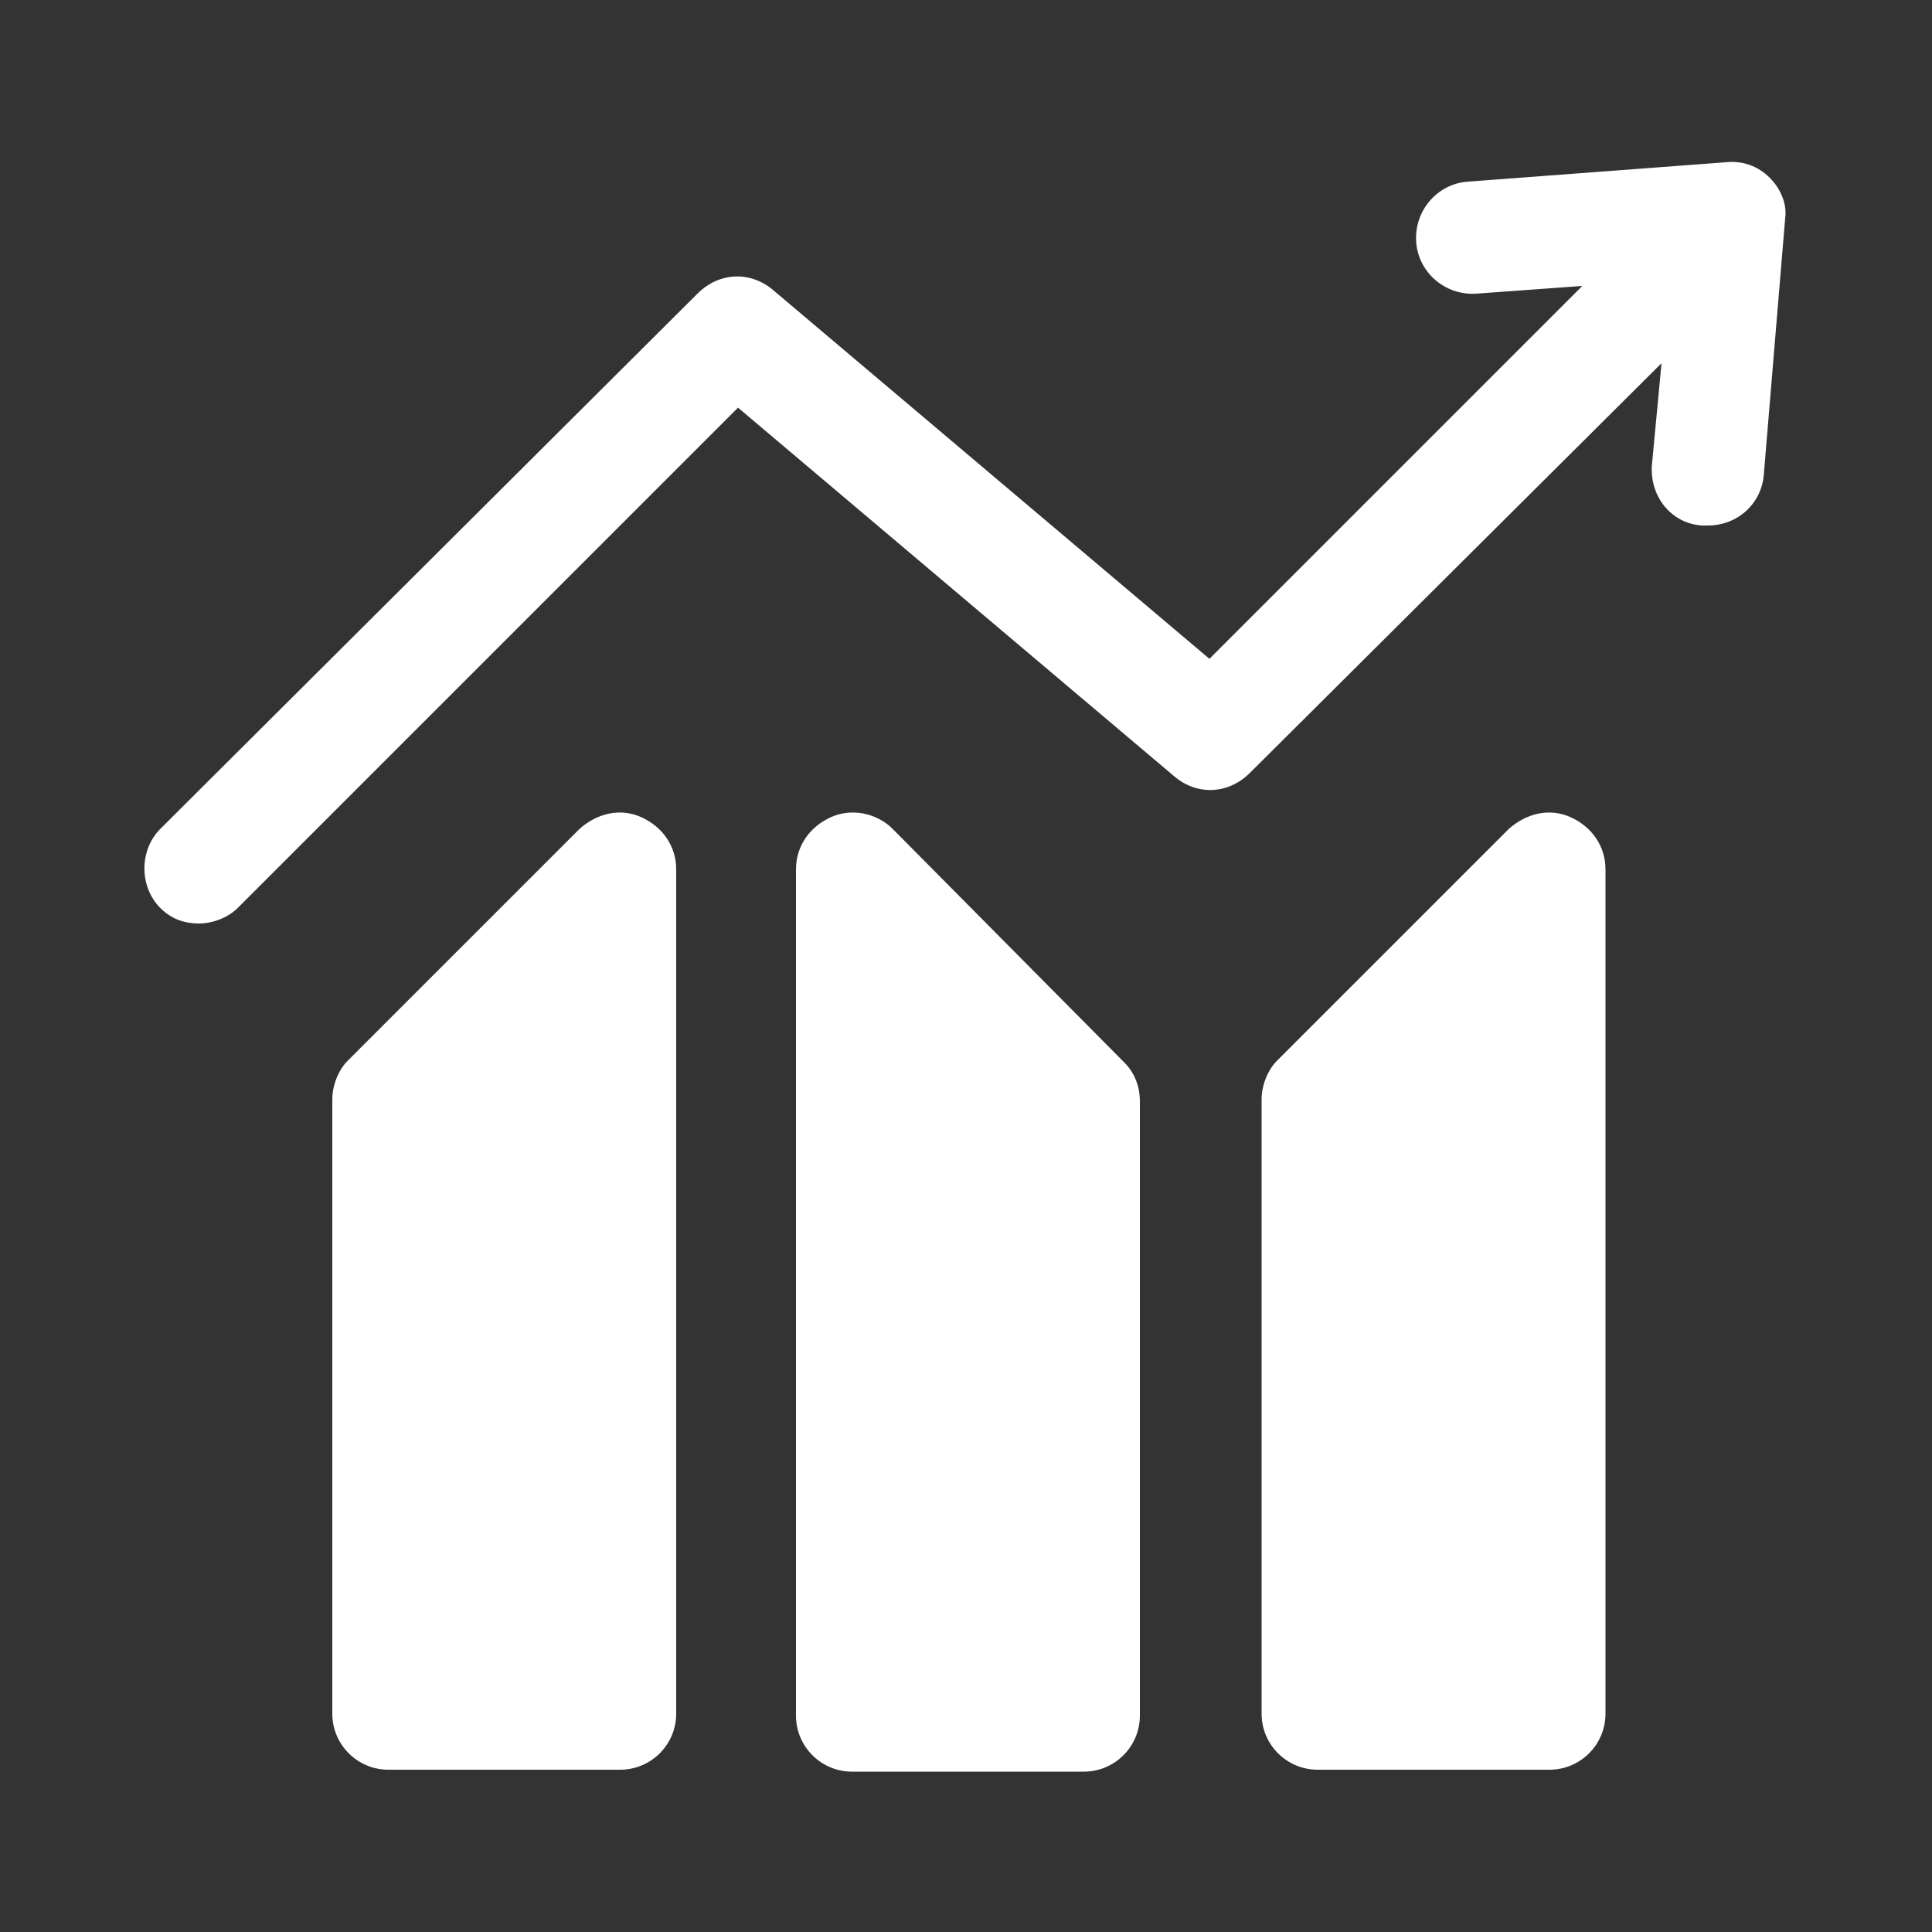
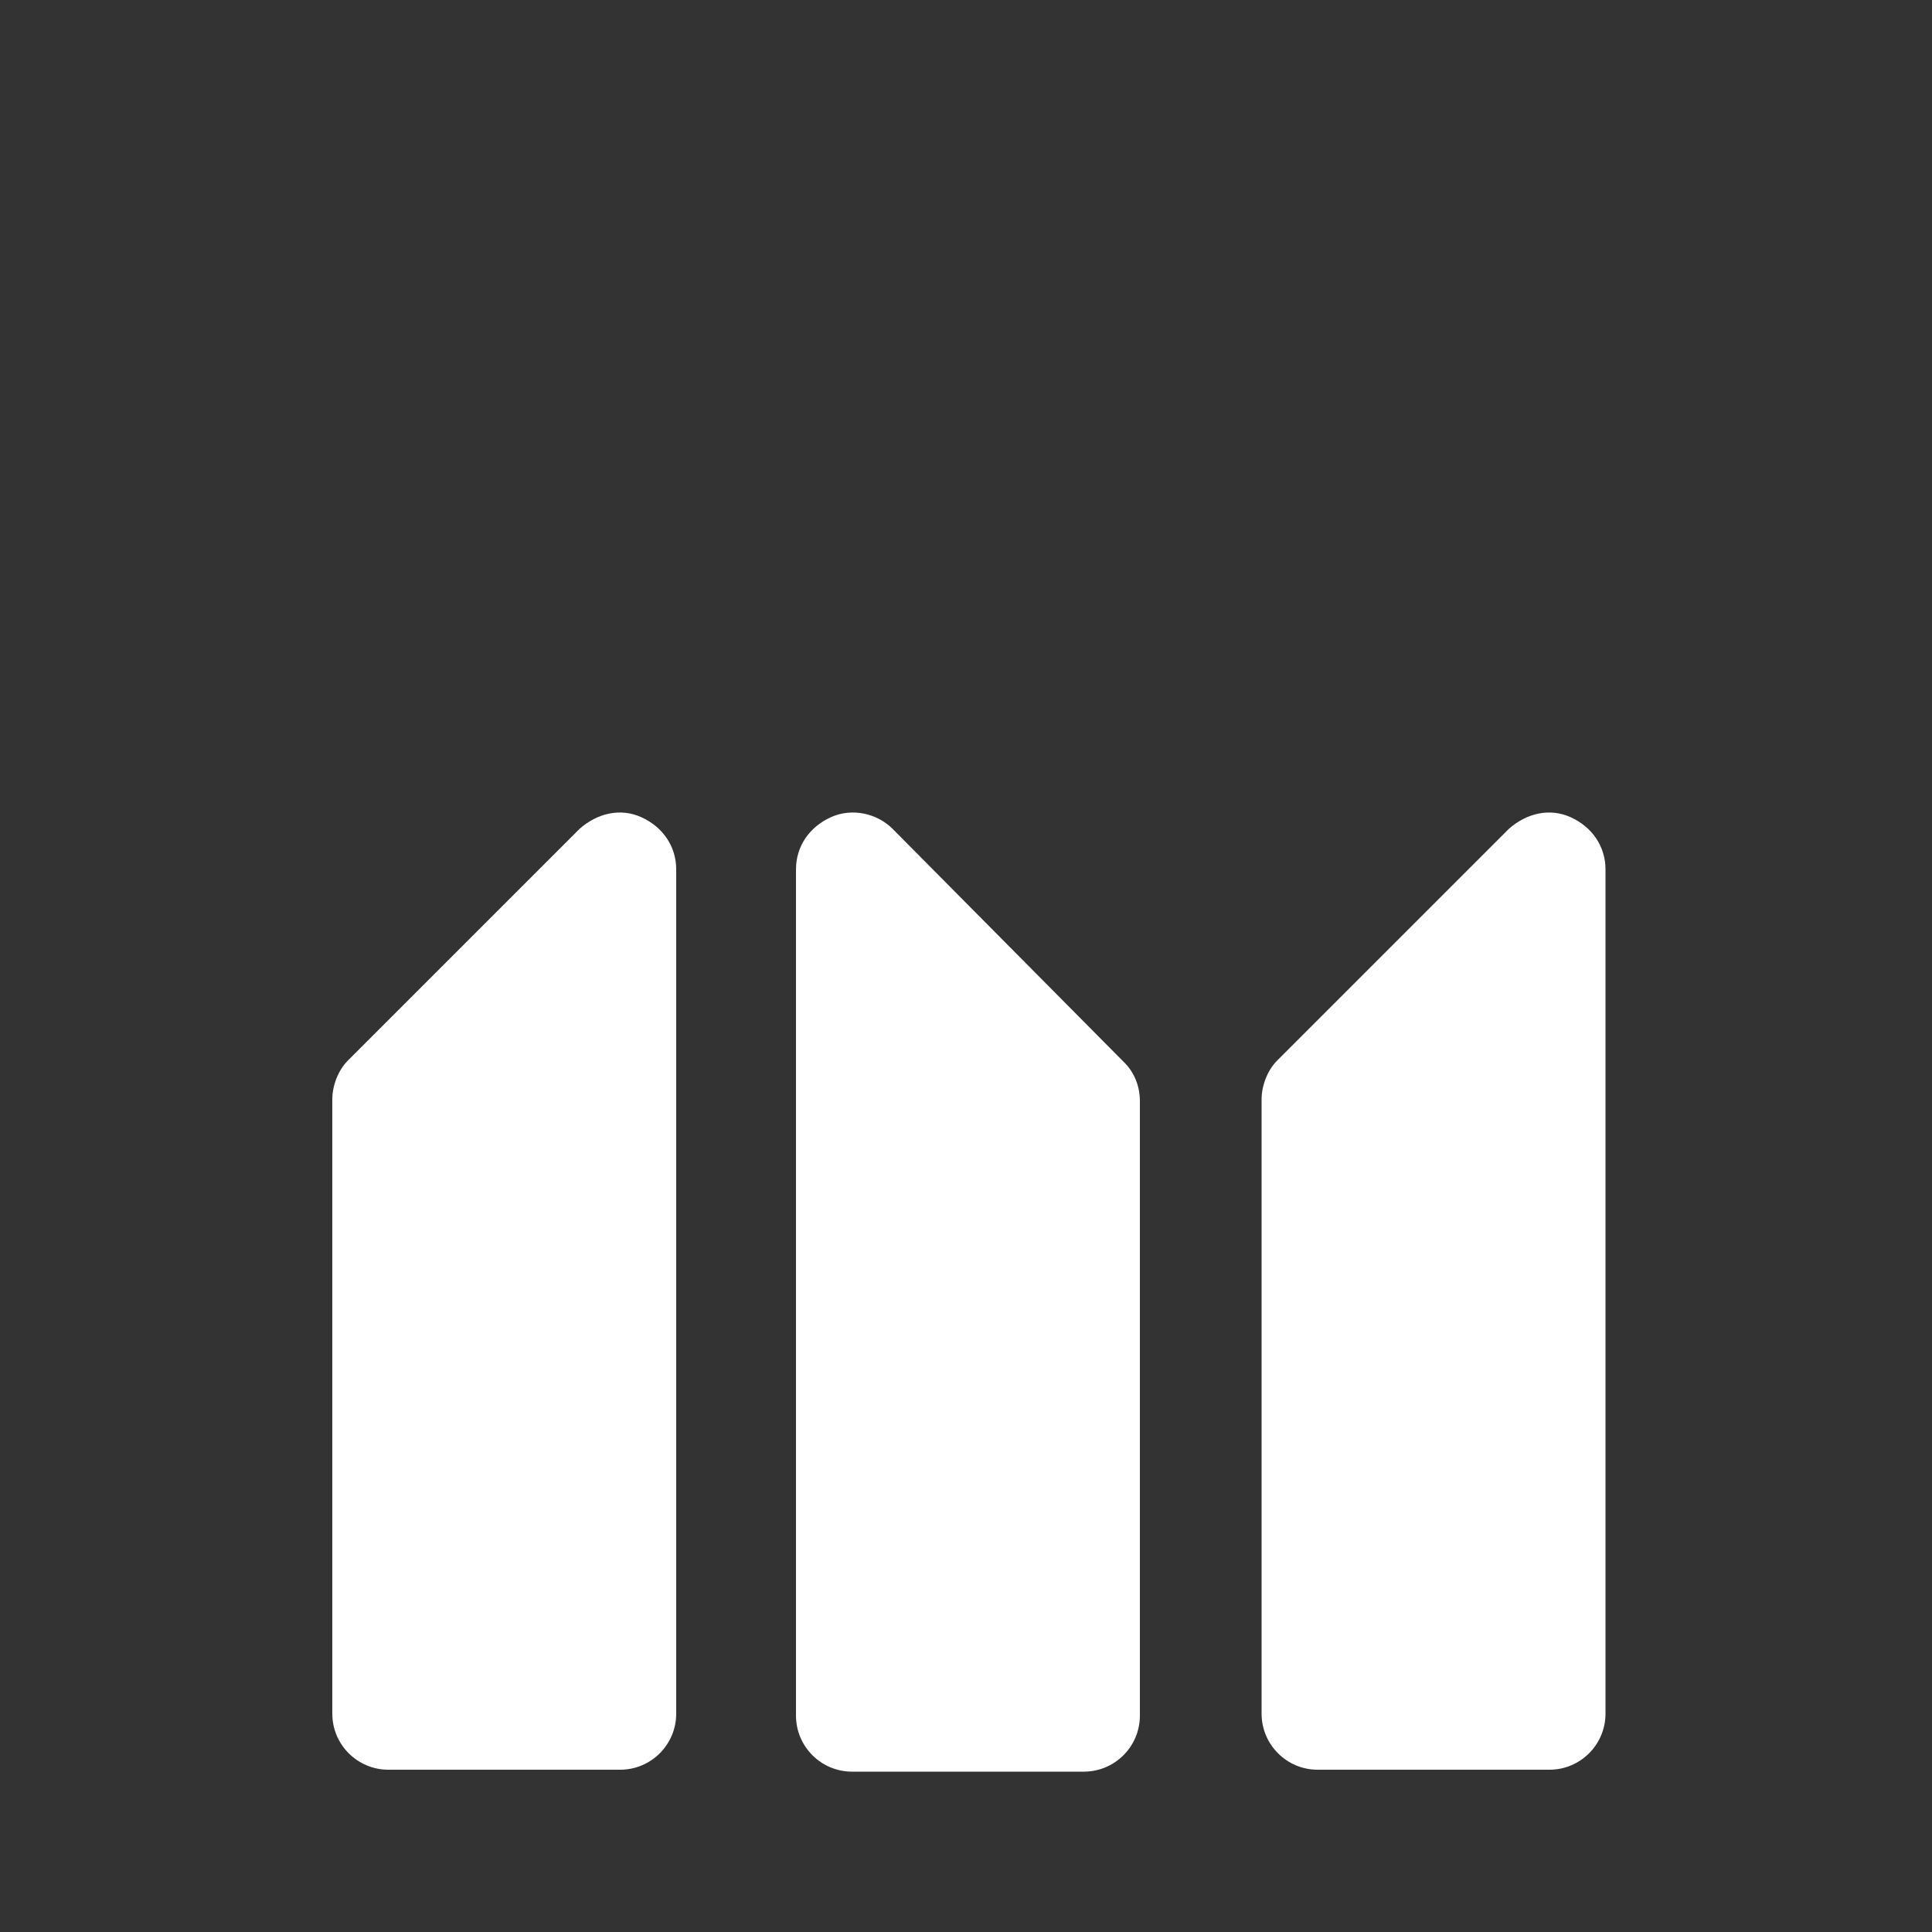
<svg xmlns="http://www.w3.org/2000/svg" version="1.1" id="Capa_1" x="0px" y="0px" viewBox="0 0 100 100" style="enable-background:new 0 0 100 100;" xml:space="preserve">
  <rect x="0" y="0" width="100" height="100" fill="#333333" stroke="none" />
  <style type="text/css">
	.st0{fill:#FFFFFF;}
</style>
  <g>
-     <path class="st0" d="M91.6,9.2c-0.6-0.6-1.4-0.9-2.3-0.8l-13.3,1c-1.6,0.1-2.8,1.5-2.7,3.1c0.1,1.6,1.5,2.8,3.1,2.7l5.5-0.4   L62.6,34.1L40,15c-1.2-1-2.8-0.9-3.9,0.2L8.3,42.9c-1.1,1.1-1.1,3,0,4.1c0.6,0.6,1.3,0.8,2,0.8s1.5-0.3,2-0.8l25.9-25.9l22.6,19.1   c1.2,1,2.8,0.9,3.9-0.2L86,18.8l-0.5,5.3c-0.1,1.6,1,3,2.6,3.1c0.1,0,0.2,0,0.3,0c1.5,0,2.8-1.1,2.9-2.7l1.1-13.2   C92.5,10.6,92.2,9.8,91.6,9.2L91.6,9.2z" />
    <path class="st0" d="M33.2,42.3c-1.1-0.5-2.3-0.2-3.2,0.6l-12,12c-0.5,0.5-0.8,1.3-0.8,2v31.8c0,1.6,1.3,2.9,2.9,2.9h12   c1.6,0,2.9-1.3,2.9-2.9V45C35,43.8,34.3,42.8,33.2,42.3L33.2,42.3z" />
    <path class="st0" d="M46.2,42.9c-0.8-0.8-2.1-1.1-3.2-0.6c-1.1,0.5-1.8,1.5-1.8,2.7v43.8c0,1.6,1.3,2.9,2.9,2.9h12   c1.6,0,2.9-1.3,2.9-2.9V57c0-0.8-0.3-1.5-0.8-2L46.2,42.9z" />
    <path class="st0" d="M81.3,42.3c-1.1-0.5-2.3-0.2-3.2,0.6l-12,12c-0.5,0.5-0.8,1.3-0.8,2v31.8c0,1.6,1.3,2.9,2.9,2.9h12   c1.6,0,2.9-1.3,2.9-2.9V45C83.1,43.8,82.4,42.8,81.3,42.3L81.3,42.3z" />
  </g>
</svg>